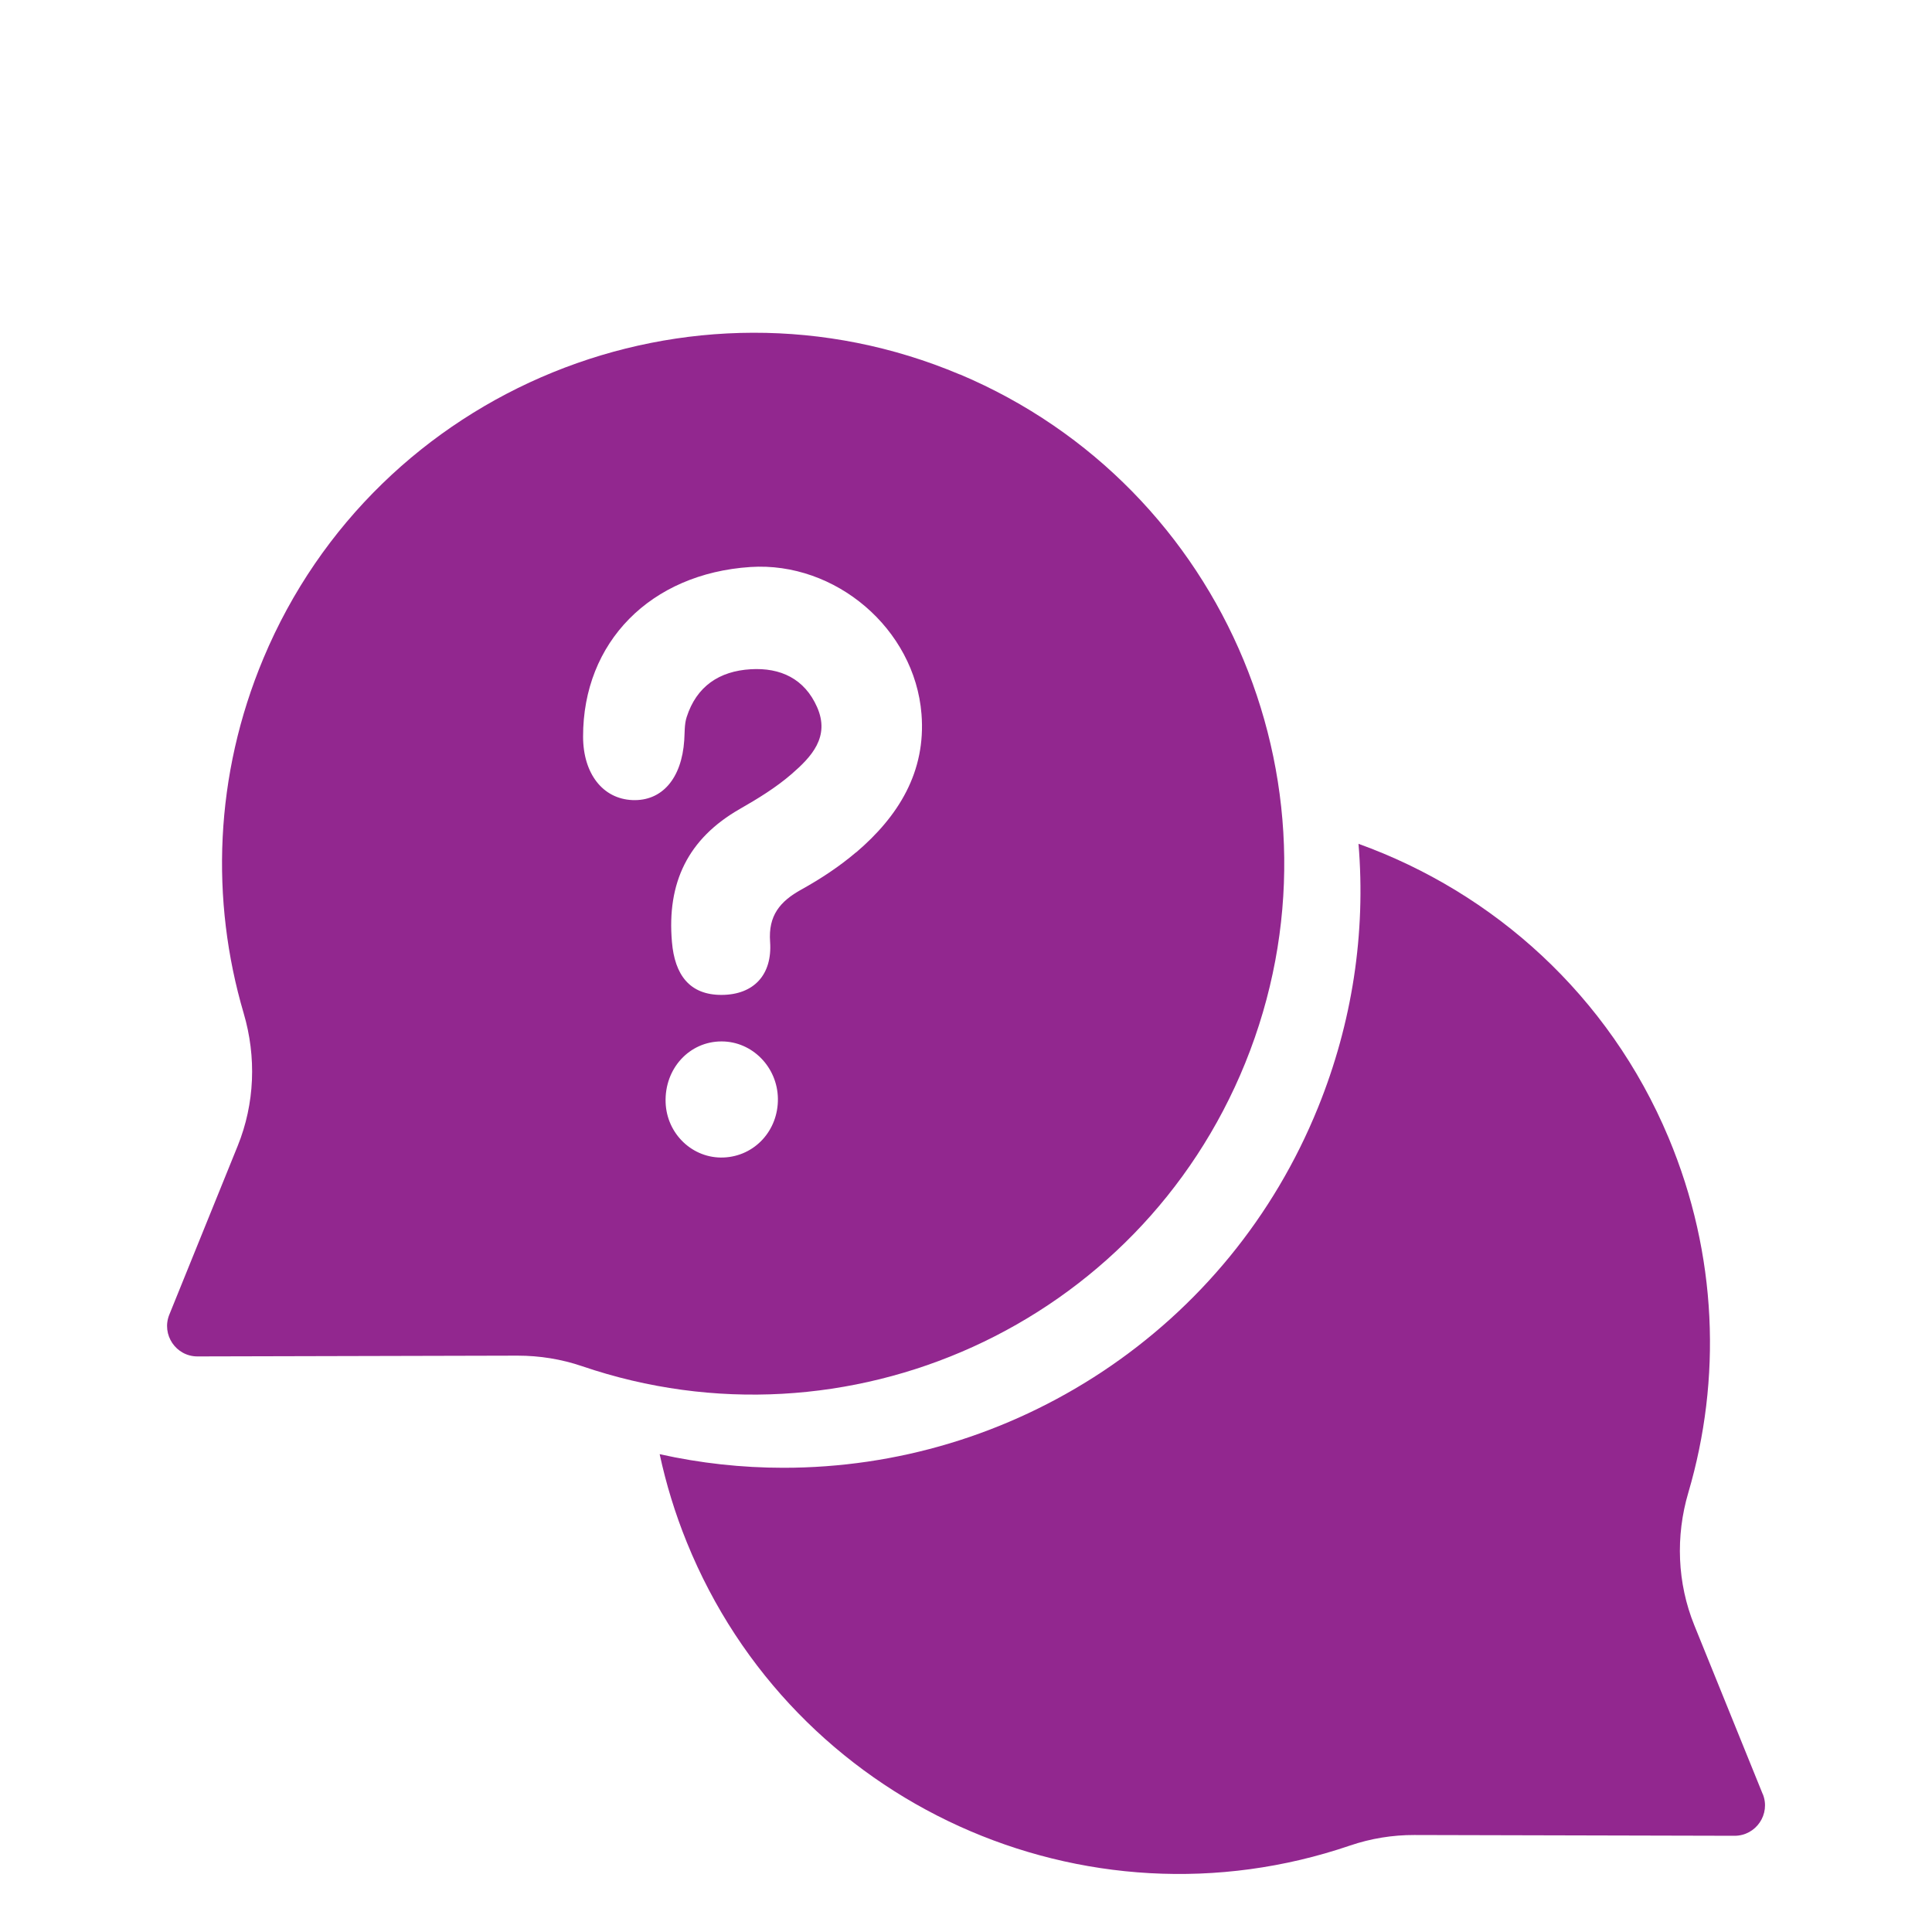
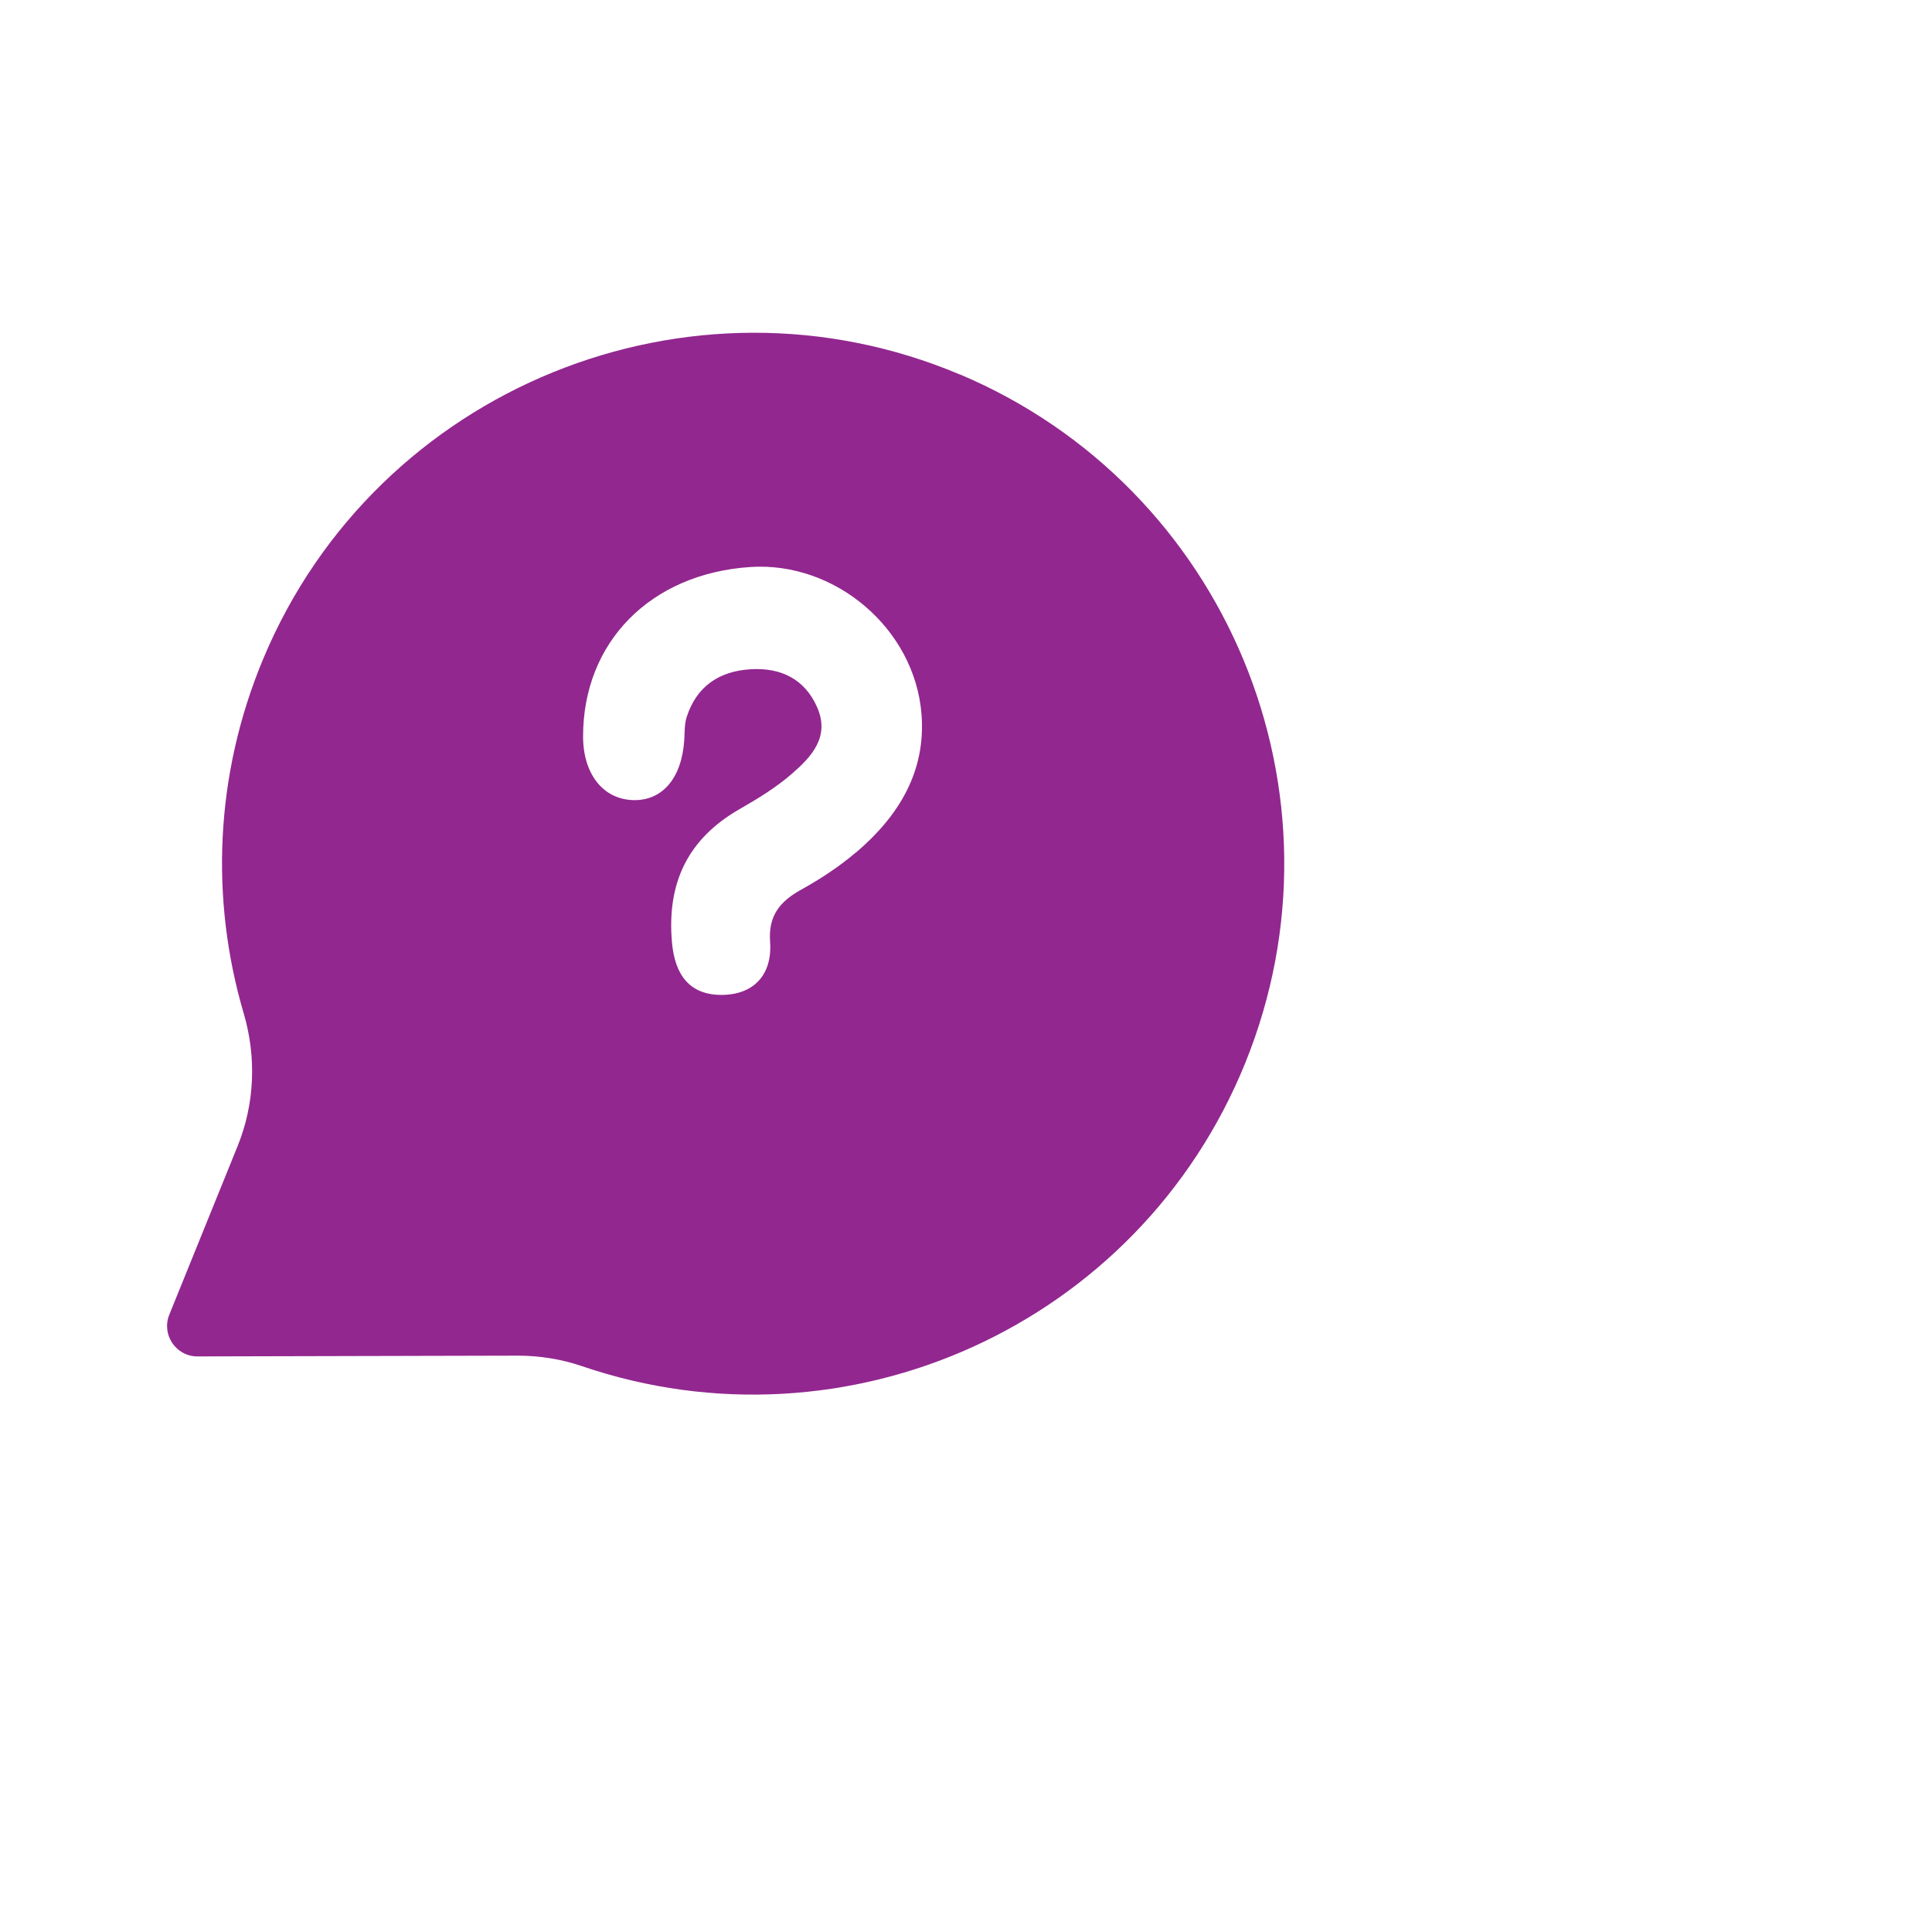
<svg xmlns="http://www.w3.org/2000/svg" id="Layer_1" viewBox="0 0 250 250">
  <defs>
    <style>.cls-1{fill:#92278f;stroke-width:0px;}</style>
  </defs>
-   <path class="cls-1" d="M228.09,232.14l-8.85-21.84c-2.21-5.46-2.44-11.51-.77-17.16,4.3-14.61,3.8-30.75-2.56-45.93-7.72-18.42-22.63-31.72-40.12-38.02.96,11.51-.79,23.16-5.25,34.15-5.69,14.04-15.36,25.85-27.94,34.18-12.29,8.12-26.54,12.41-41.22,12.41h0c-5.4,0-10.76-.59-16.02-1.76.83,3.84,1.99,7.66,3.52,11.42,13.77,33.94,51.58,50.91,85.82,39.22,2.68-.91,5.49-1.37,8.32-1.36l41.43.1c2.79,0,4.7-2.82,3.65-5.41Z" />
-   <path class="cls-1" d="M124.21,48.46c-34.92-14.75-75.47,1.75-90.12,36.72-6.36,15.18-6.86,31.32-2.56,45.93,1.67,5.66,1.44,11.7-.77,17.16l-8.85,21.84c-1.05,2.59.86,5.42,3.65,5.41l41.43-.1c2.83,0,5.64.45,8.32,1.36,34.24,11.69,72.05-5.28,85.82-39.22,14.13-34.85-2.39-74.52-36.91-89.11ZM93.63,149.78c-3.99.16-7.36-3.04-7.5-7.13-.15-4.38,3.08-7.9,7.25-7.89,3.96,0,7.22,3.32,7.28,7.39.06,4.13-3.01,7.47-7.03,7.63ZM110.76,110.3c-2.16,1.84-4.58,3.43-7.07,4.81-2.77,1.53-4.29,3.38-4.04,6.76.3,4.25-2.1,6.85-6.26,6.87-4.18.02-6.08-2.63-6.44-6.83-.67-7.68,2.06-13.39,8.8-17.24,2.33-1.33,4.66-2.76,6.67-4.5,2.56-2.22,5.02-4.8,3.31-8.67-1.62-3.67-4.73-5.13-8.59-4.9-4.06.24-7.01,2.2-8.29,6.2-.3.94-.24,1.99-.31,2.99-.33,4.95-2.88,7.9-6.71,7.74-3.83-.16-6.37-3.42-6.38-8.2-.02-12.24,8.73-21.11,21.65-21.96,11-.72,21.26,7.99,22.14,19.02.6,7.5-2.99,13.25-8.47,17.92Z" />
+   <path class="cls-1" d="M124.21,48.46c-34.92-14.75-75.47,1.75-90.12,36.72-6.36,15.18-6.86,31.32-2.56,45.93,1.67,5.66,1.44,11.7-.77,17.16l-8.85,21.84c-1.05,2.59.86,5.42,3.65,5.41l41.43-.1c2.83,0,5.64.45,8.32,1.36,34.24,11.69,72.05-5.28,85.82-39.22,14.13-34.85-2.39-74.52-36.91-89.11ZM93.63,149.78ZM110.76,110.3c-2.16,1.84-4.58,3.43-7.07,4.81-2.77,1.53-4.29,3.38-4.04,6.76.3,4.25-2.1,6.85-6.26,6.87-4.18.02-6.08-2.63-6.44-6.83-.67-7.68,2.06-13.39,8.8-17.24,2.33-1.33,4.66-2.76,6.67-4.5,2.56-2.22,5.02-4.8,3.31-8.67-1.62-3.67-4.73-5.13-8.59-4.9-4.06.24-7.01,2.2-8.29,6.2-.3.94-.24,1.99-.31,2.99-.33,4.95-2.88,7.9-6.71,7.74-3.83-.16-6.37-3.42-6.38-8.2-.02-12.24,8.73-21.11,21.65-21.96,11-.72,21.26,7.99,22.14,19.02.6,7.5-2.99,13.25-8.47,17.92Z" />
</svg>